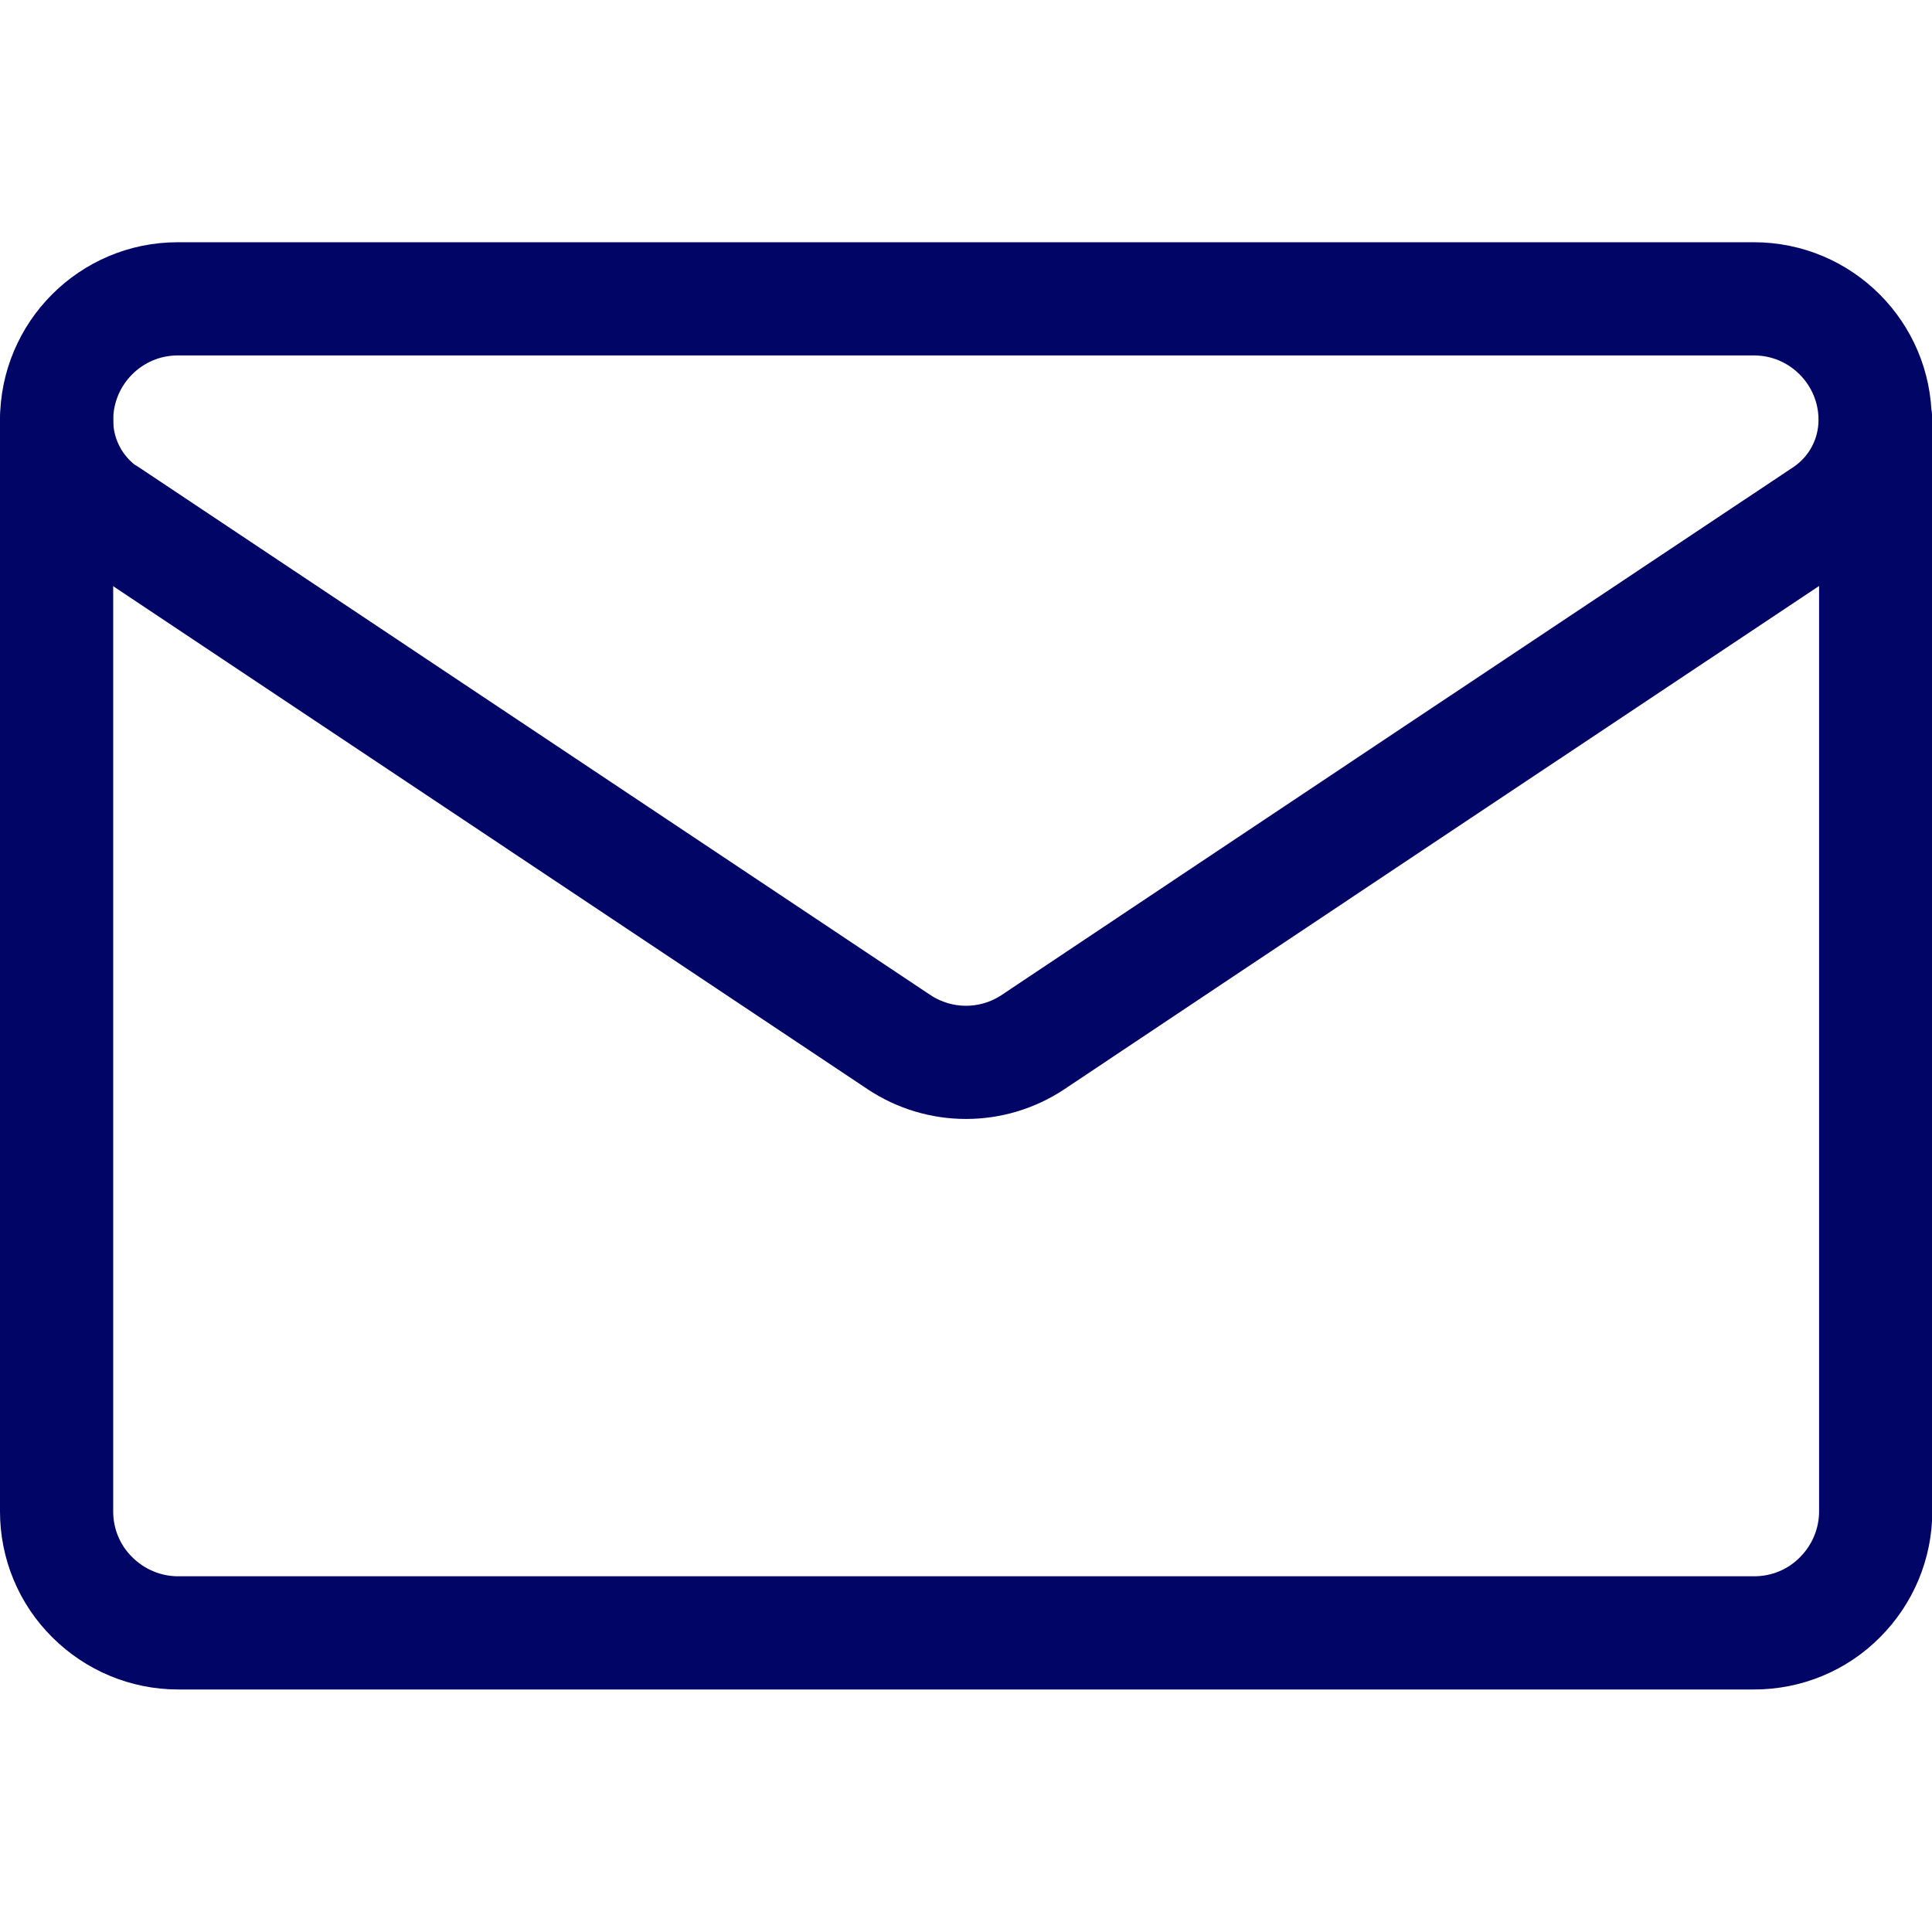
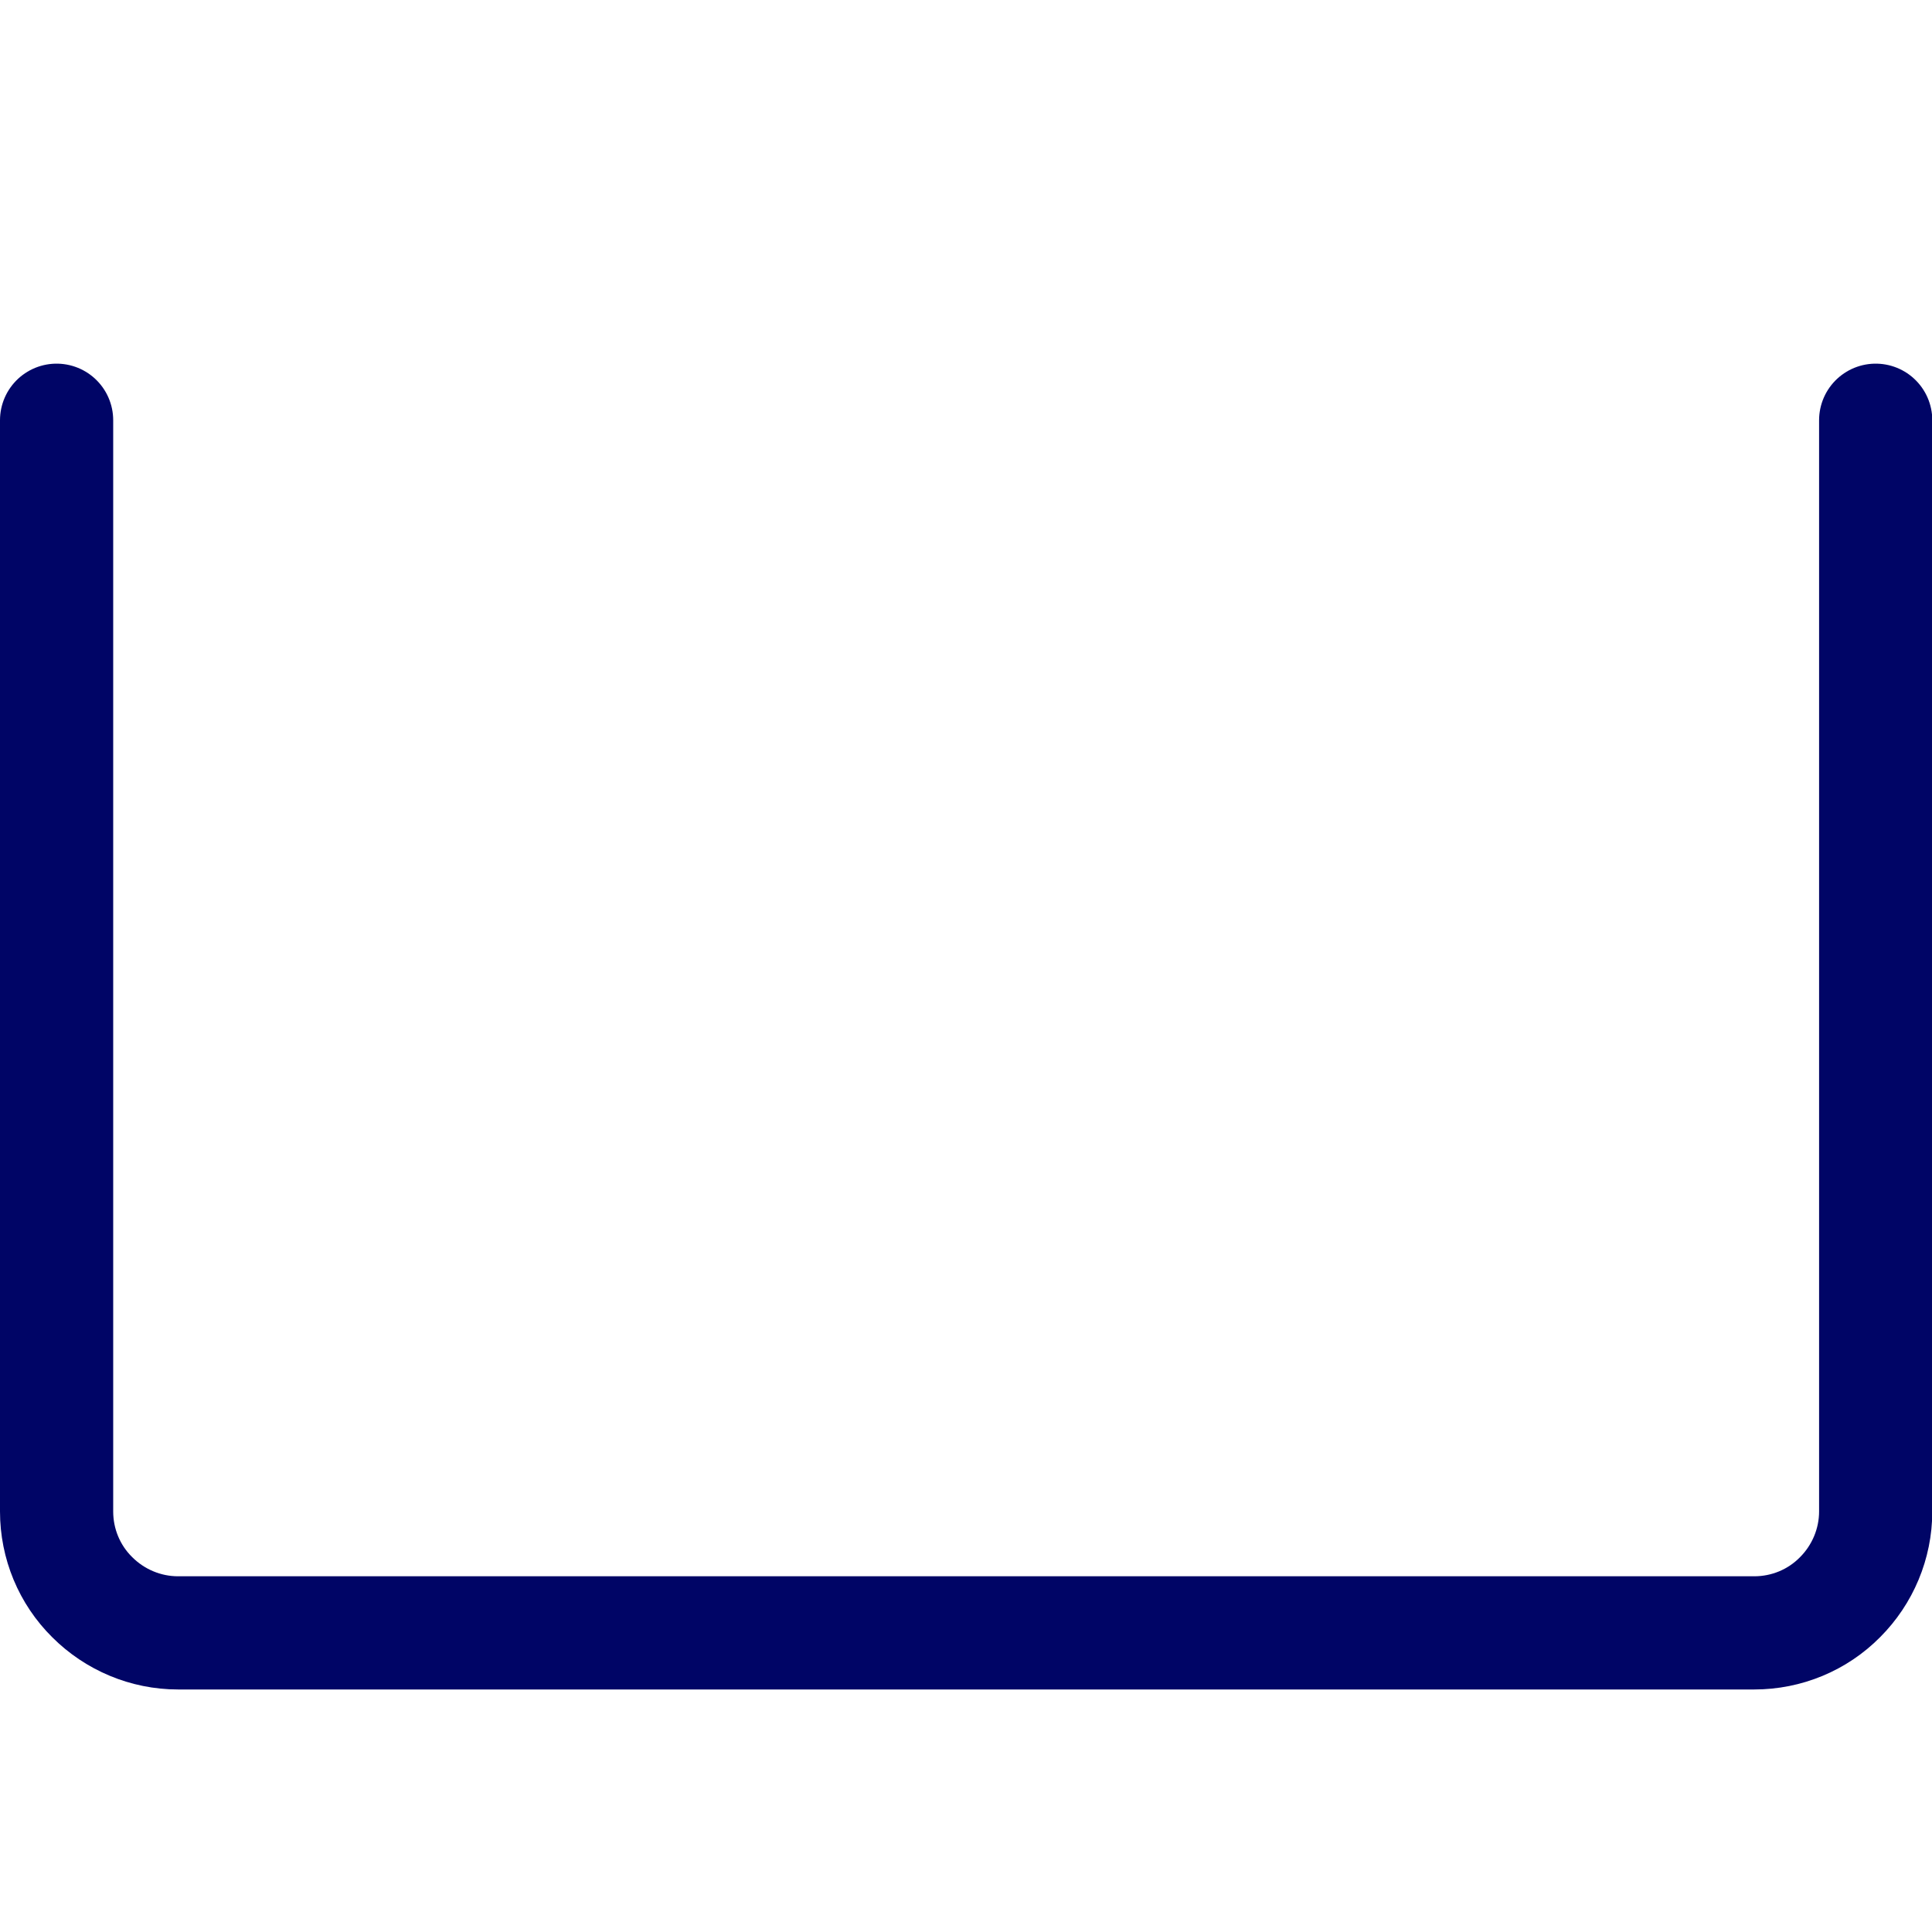
<svg xmlns="http://www.w3.org/2000/svg" id="svg447" viewBox="0 0 682.7 682.7">
  <defs>
    <style>      .st0 {        fill: none;        stroke: #000566;        stroke-linecap: round;        stroke-linejoin: round;        stroke-width: 40px;      }    </style>
  </defs>
  <g id="g457">
    <g id="g463">
-       <path id="path465" class="st0" d="M37.8,181.8c-11.1-7.4-17.8-19.9-17.8-33.3h0c0-23.7,19.2-42.9,42.8-42.9h557c23.6,0,42.8,19.2,42.8,42.8h0c0,13.4-6.7,25.9-17.8,33.3-54.4,36.2-218.2,145.4-279.7,186.5-14.4,9.6-33.1,9.6-47.5,0-61.6-41.1-225.4-150.3-279.7-186.5h0Z" />
-     </g>
+       </g>
    <g id="g467">
      <path id="path469" class="st0" d="M20,148.5v385.6c0,11.4,4.5,22.3,12.6,30.3,8,8,18.9,12.6,30.3,12.6h557c11.4,0,22.3-4.5,30.3-12.6,8-8,12.6-18.9,12.6-30.3V148.5" />
    </g>
  </g>
</svg>